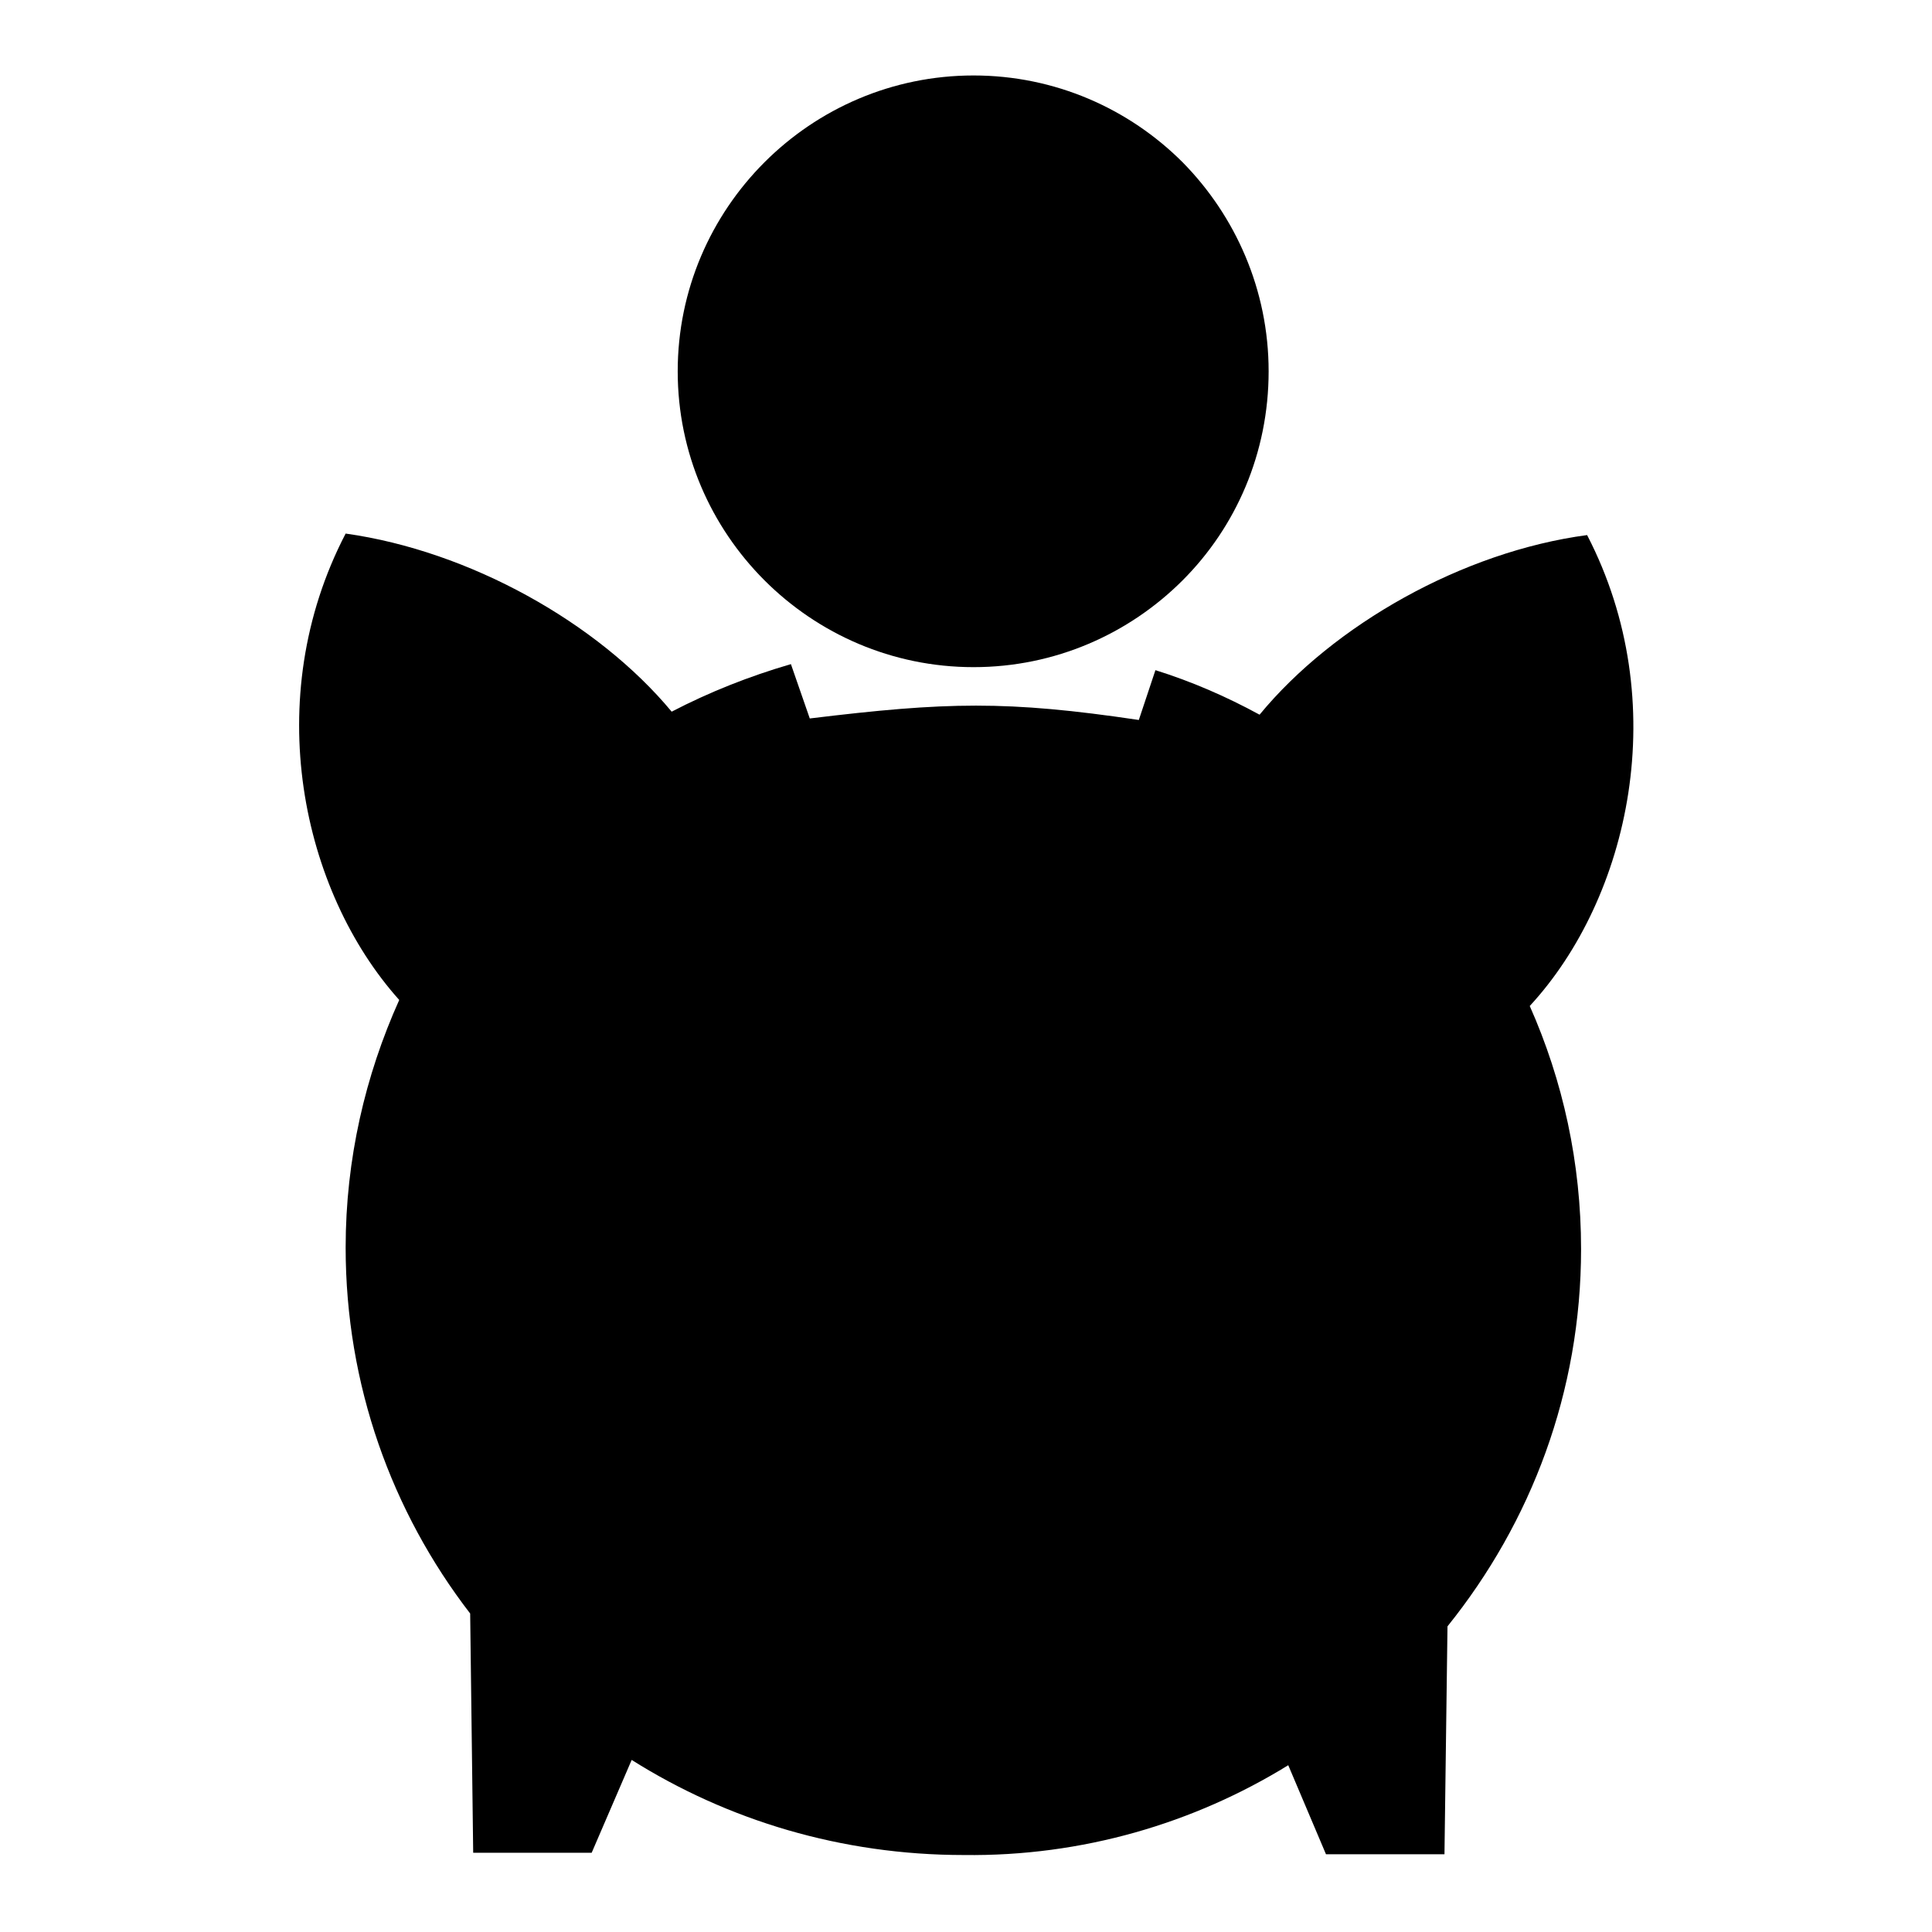
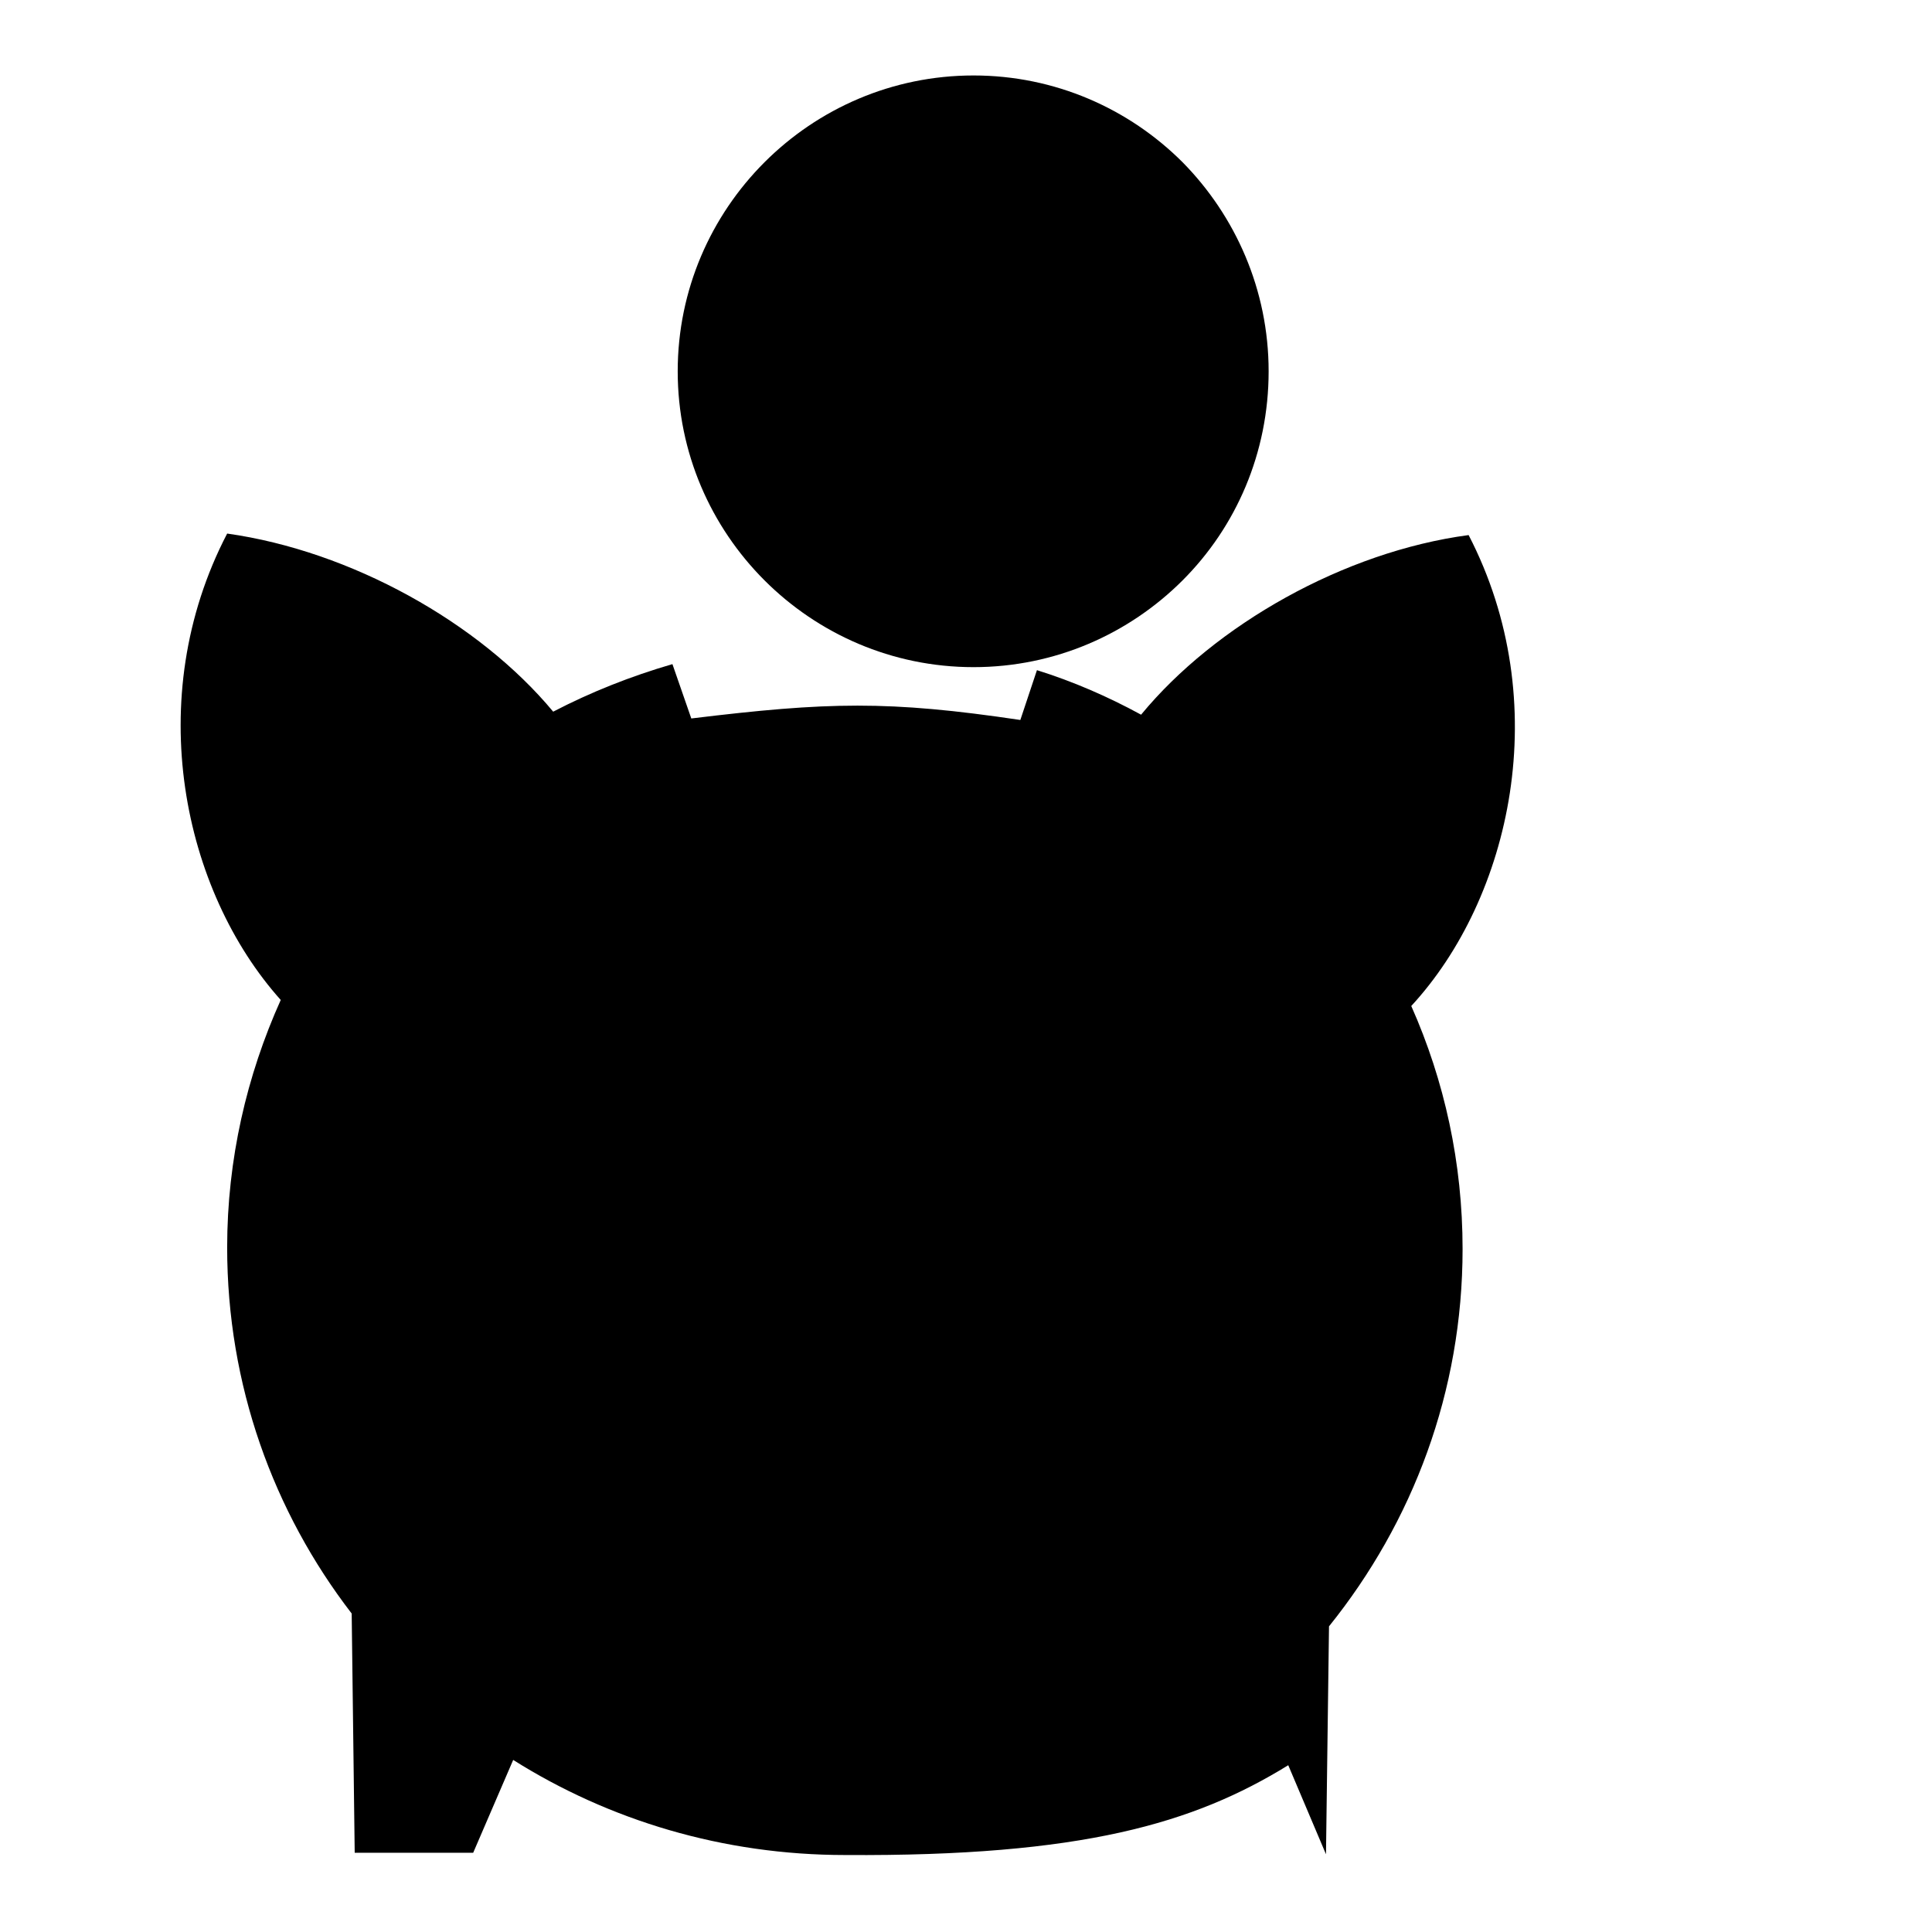
<svg xmlns="http://www.w3.org/2000/svg" version="1.1" x="0px" y="0px" viewBox="0 0 256 256" enable-background="new 0 0 256 256" xml:space="preserve">
  <g>
    <g>
      <path fill="#000000" d="M114.8,160.4c3.8,0,6.9,5,6.9,11.2c0,6.1-3.1,11.2-6.9,11.2c-3.8,0-6.9-5-6.9-11.2C107.9,165.3,111,160.4,114.8,160.4L114.8,160.4z" />
      <path fill="#000000" d="M175.4,139.5l-9.9-0.5c0.1-1.5-0.1-2.9-0.6-4.1c-0.6-1.6-1.7-2.8-3.1-3.7c-1.6-1-3.5-1.6-5.7-1.7c-2.4-0.1-5,0.3-7.7,1.4l-3.7-9.2c4.1-1.6,8.2-2.3,12-2.1c3.9,0.2,7.5,1.3,10.5,3.3c3.2,2,5.6,4.8,7,8.4C175.1,133.7,175.5,136.5,175.4,139.5L175.4,139.5L175.4,139.5z" />
-       <path fill="#000000" d="M81,139.5c-0.2-3,0.3-5.8,1.3-8.3c1.4-3.5,3.9-6.4,7-8.4c3-1.9,6.6-3.1,10.5-3.3c3.8-0.2,7.9,0.4,12,2.1l-3.7,9.3c-2.7-1.1-5.3-1.5-7.7-1.4c-2.2,0.1-4.2,0.7-5.7,1.7c-1.4,0.9-2.5,2.1-3.1,3.7c-0.5,1.2-0.7,2.5-0.6,4.1L81,139.5L81,139.5z" />
-       <path fill="#000000" d="M127.6,139.8c-17.7,0-32.1,14.2-32.1,31.6s14.4,31.6,32.1,31.6c17.7,0,32.1-14.2,32.1-31.6C159.8,154,145.4,139.8,127.6,139.8L127.6,139.8L127.6,139.8z" />
      <path fill="#000000" d="M145,33.2c4.1,4.1,6.6,9.7,6.6,15.9S149,61,145,65c-4.1,4.1-9.7,6.6-15.9,6.6s-11.8-2.5-15.9-6.6c-4.1-4.1-6.6-9.7-6.6-15.9s2.5-11.8,6.6-15.9c4.1-4.1,9.7-6.6,15.9-6.6C135.3,26.6,140.9,29.1,145,33.2L145,33.2L145,33.2z" />
      <path fill="#000000" d="M129,10L129,10c-10.8,0-20.6,4.4-27.7,11.5c-7.1,7.1-11.5,16.9-11.5,27.7c0,10.8,4.4,20.6,11.5,27.7c7.1,7.1,16.9,11.5,27.7,11.5c10.8,0,20.6-4.4,27.7-11.5c7.1-7.1,11.4-16.9,11.4-27.7c0-10.8-4.4-20.6-11.4-27.7C149.6,14.4,139.8,10,129,10L129,10z" />
-       <path fill="#000000" d="M170.7,233.9l5,11.8h15.7l0.4-30.2c11.1-13.8,17.7-31.1,17.7-50c0-11.4-2.4-22.3-6.8-32.2c13.2-14.3,19.1-40.2,7.6-62.4c-16.5,2.2-33.6,11.9-43.4,23.8c-4.4-2.4-9-4.4-13.8-5.9l-2.2,6.6c-17.5-2.6-25.5-2.4-43.6-0.2l-2.5-7.2c-5.5,1.6-10.8,3.7-15.8,6.3c-9.8-11.8-26.8-21.3-43.2-23.6c-11.4,21.9-5.8,47.4,7.1,61.8c-4.5,10-7.1,21.1-7.1,32.8c0,18.2,6.1,35,16.5,48.5l0.4,31.7h15.7l5.3-12.3c12.7,8,27.8,12.6,44,12.6C143.4,246,158.2,241.6,170.7,233.9L170.7,233.9L170.7,233.9z" />
-       <path fill="#000000" d="M139.5,160.4c3.8,0,6.9,5,6.9,11.2c0,6.1-3.1,11.2-6.9,11.2c-3.8,0-6.9-5-6.9-11.2S135.6,160.4,139.5,160.4L139.5,160.4z" />
+       <path fill="#000000" d="M170.7,233.9l5,11.8l0.4-30.2c11.1-13.8,17.7-31.1,17.7-50c0-11.4-2.4-22.3-6.8-32.2c13.2-14.3,19.1-40.2,7.6-62.4c-16.5,2.2-33.6,11.9-43.4,23.8c-4.4-2.4-9-4.4-13.8-5.9l-2.2,6.6c-17.5-2.6-25.5-2.4-43.6-0.2l-2.5-7.2c-5.5,1.6-10.8,3.7-15.8,6.3c-9.8-11.8-26.8-21.3-43.2-23.6c-11.4,21.9-5.8,47.4,7.1,61.8c-4.5,10-7.1,21.1-7.1,32.8c0,18.2,6.1,35,16.5,48.5l0.4,31.7h15.7l5.3-12.3c12.7,8,27.8,12.6,44,12.6C143.4,246,158.2,241.6,170.7,233.9L170.7,233.9L170.7,233.9z" />
    </g>
  </g>
</svg>